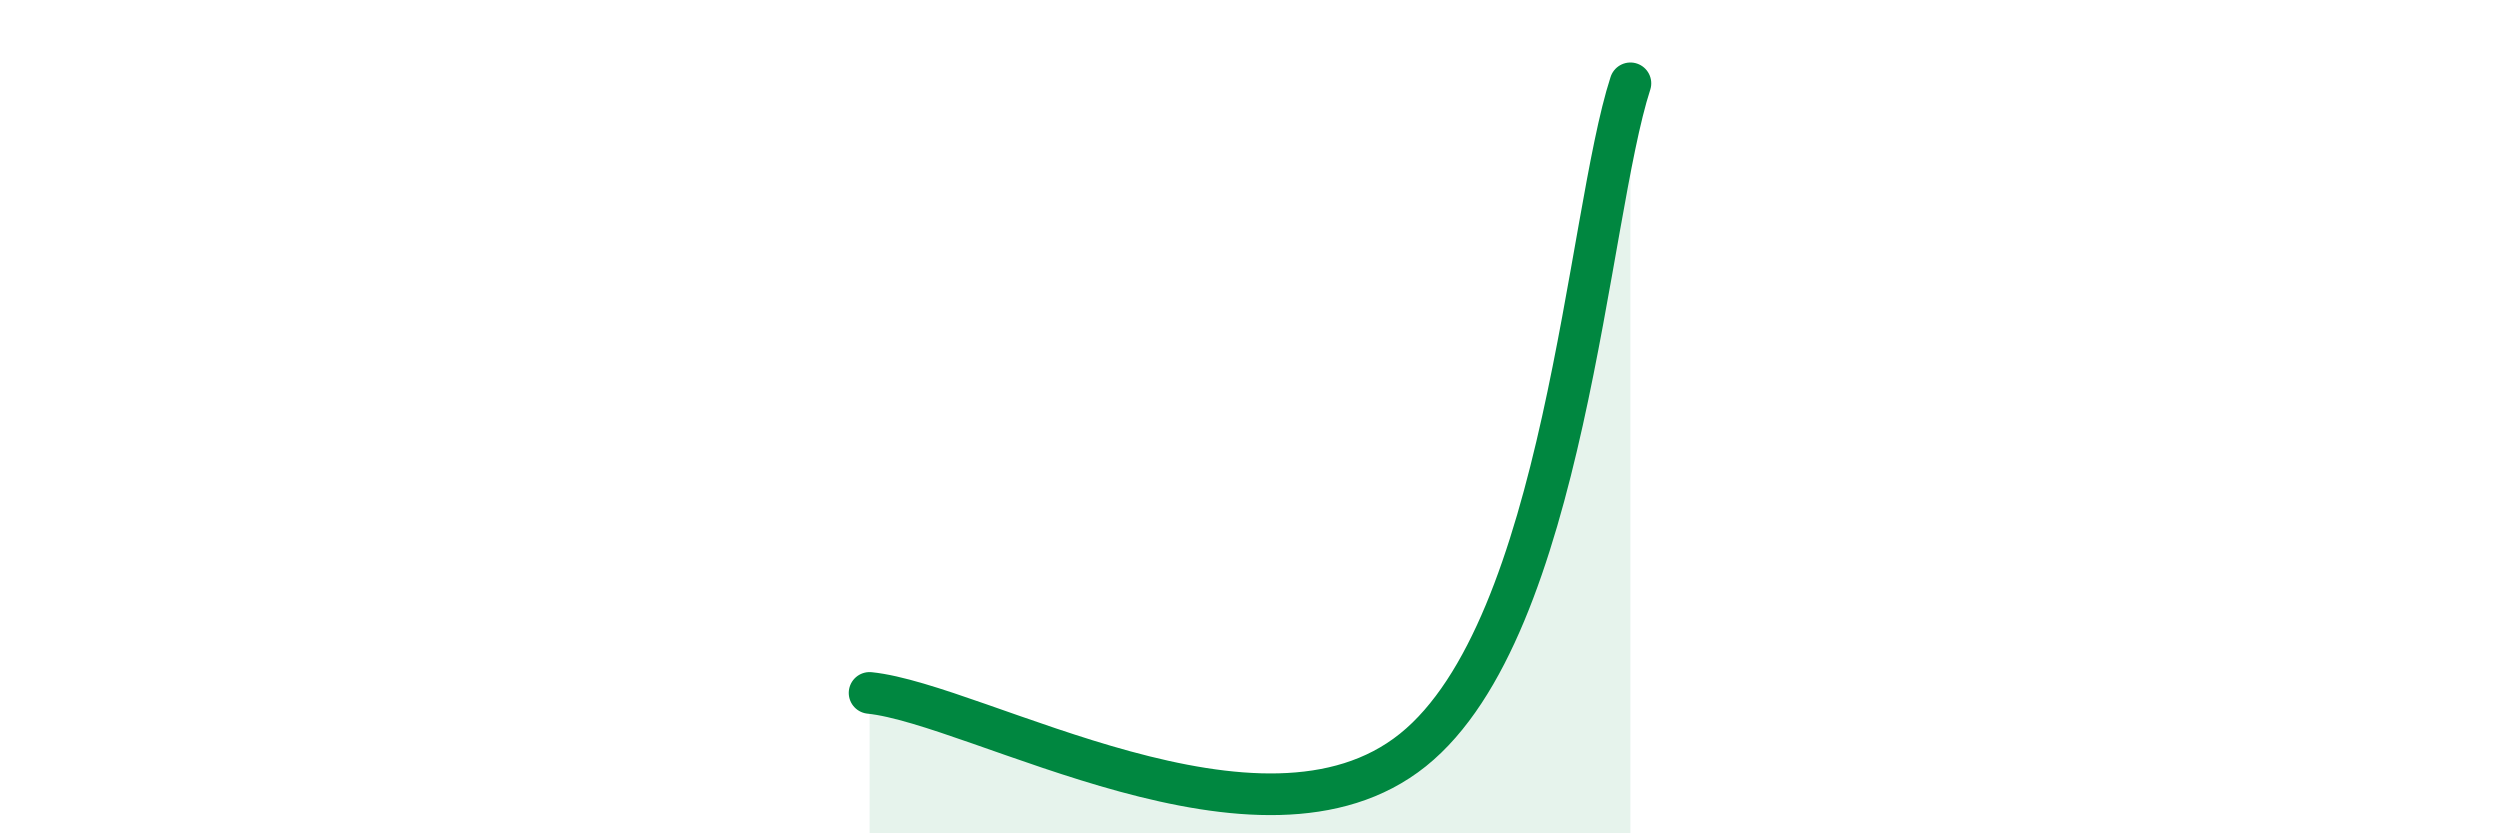
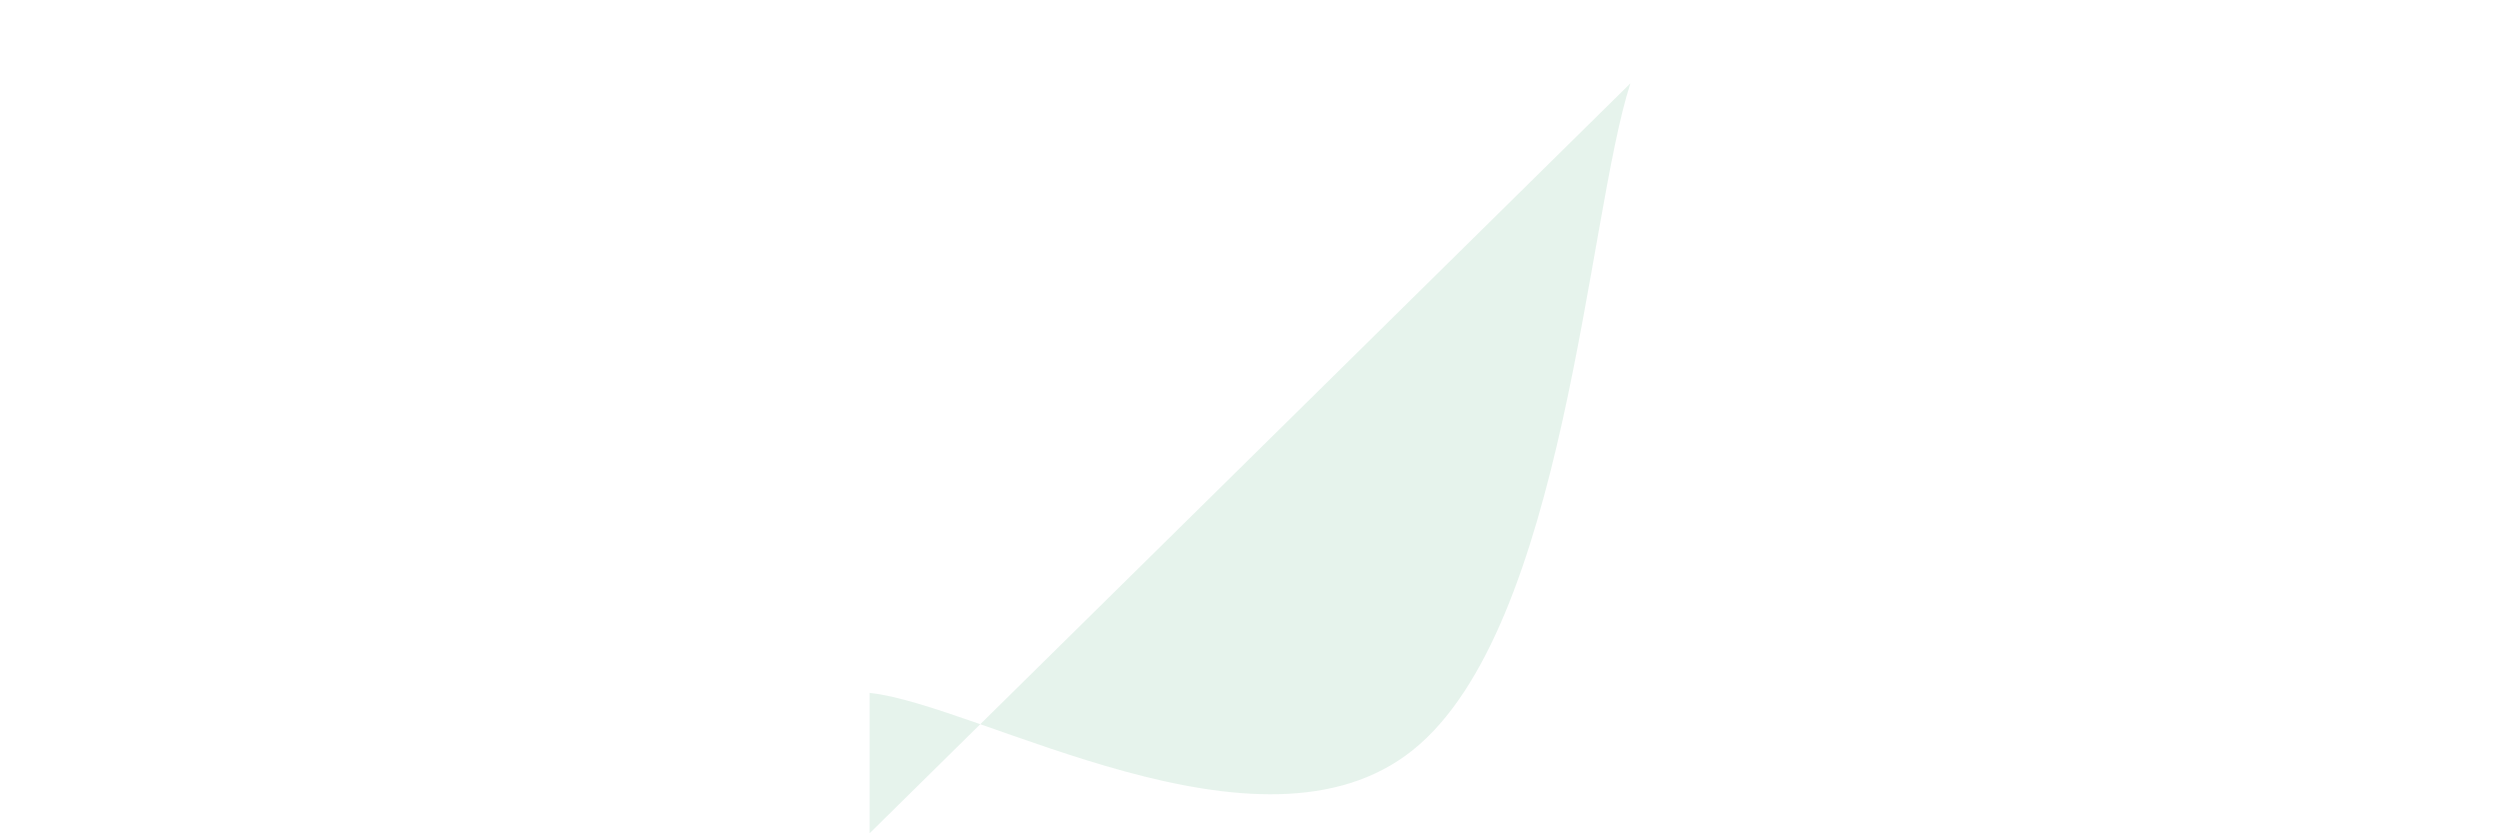
<svg xmlns="http://www.w3.org/2000/svg" width="60" height="20" viewBox="0 0 60 20">
-   <path d="M 20.87,16.63 C 23.48,16.9 30.26,20.93 33.91,18 C 37.56,15.07 38.09,5.2 39.13,2L39.13 20L20.87 20Z" fill="#008740" opacity="0.1" stroke-linecap="round" stroke-linejoin="round" />
-   <path d="M 20.87,16.63 C 23.48,16.9 30.26,20.93 33.91,18 C 37.56,15.07 38.09,5.2 39.13,2" stroke="#008740" stroke-width="1" fill="none" stroke-linecap="round" stroke-linejoin="round" />
+   <path d="M 20.87,16.63 C 23.48,16.9 30.26,20.93 33.91,18 C 37.56,15.07 38.09,5.2 39.13,2L20.87 20Z" fill="#008740" opacity="0.1" stroke-linecap="round" stroke-linejoin="round" />
</svg>